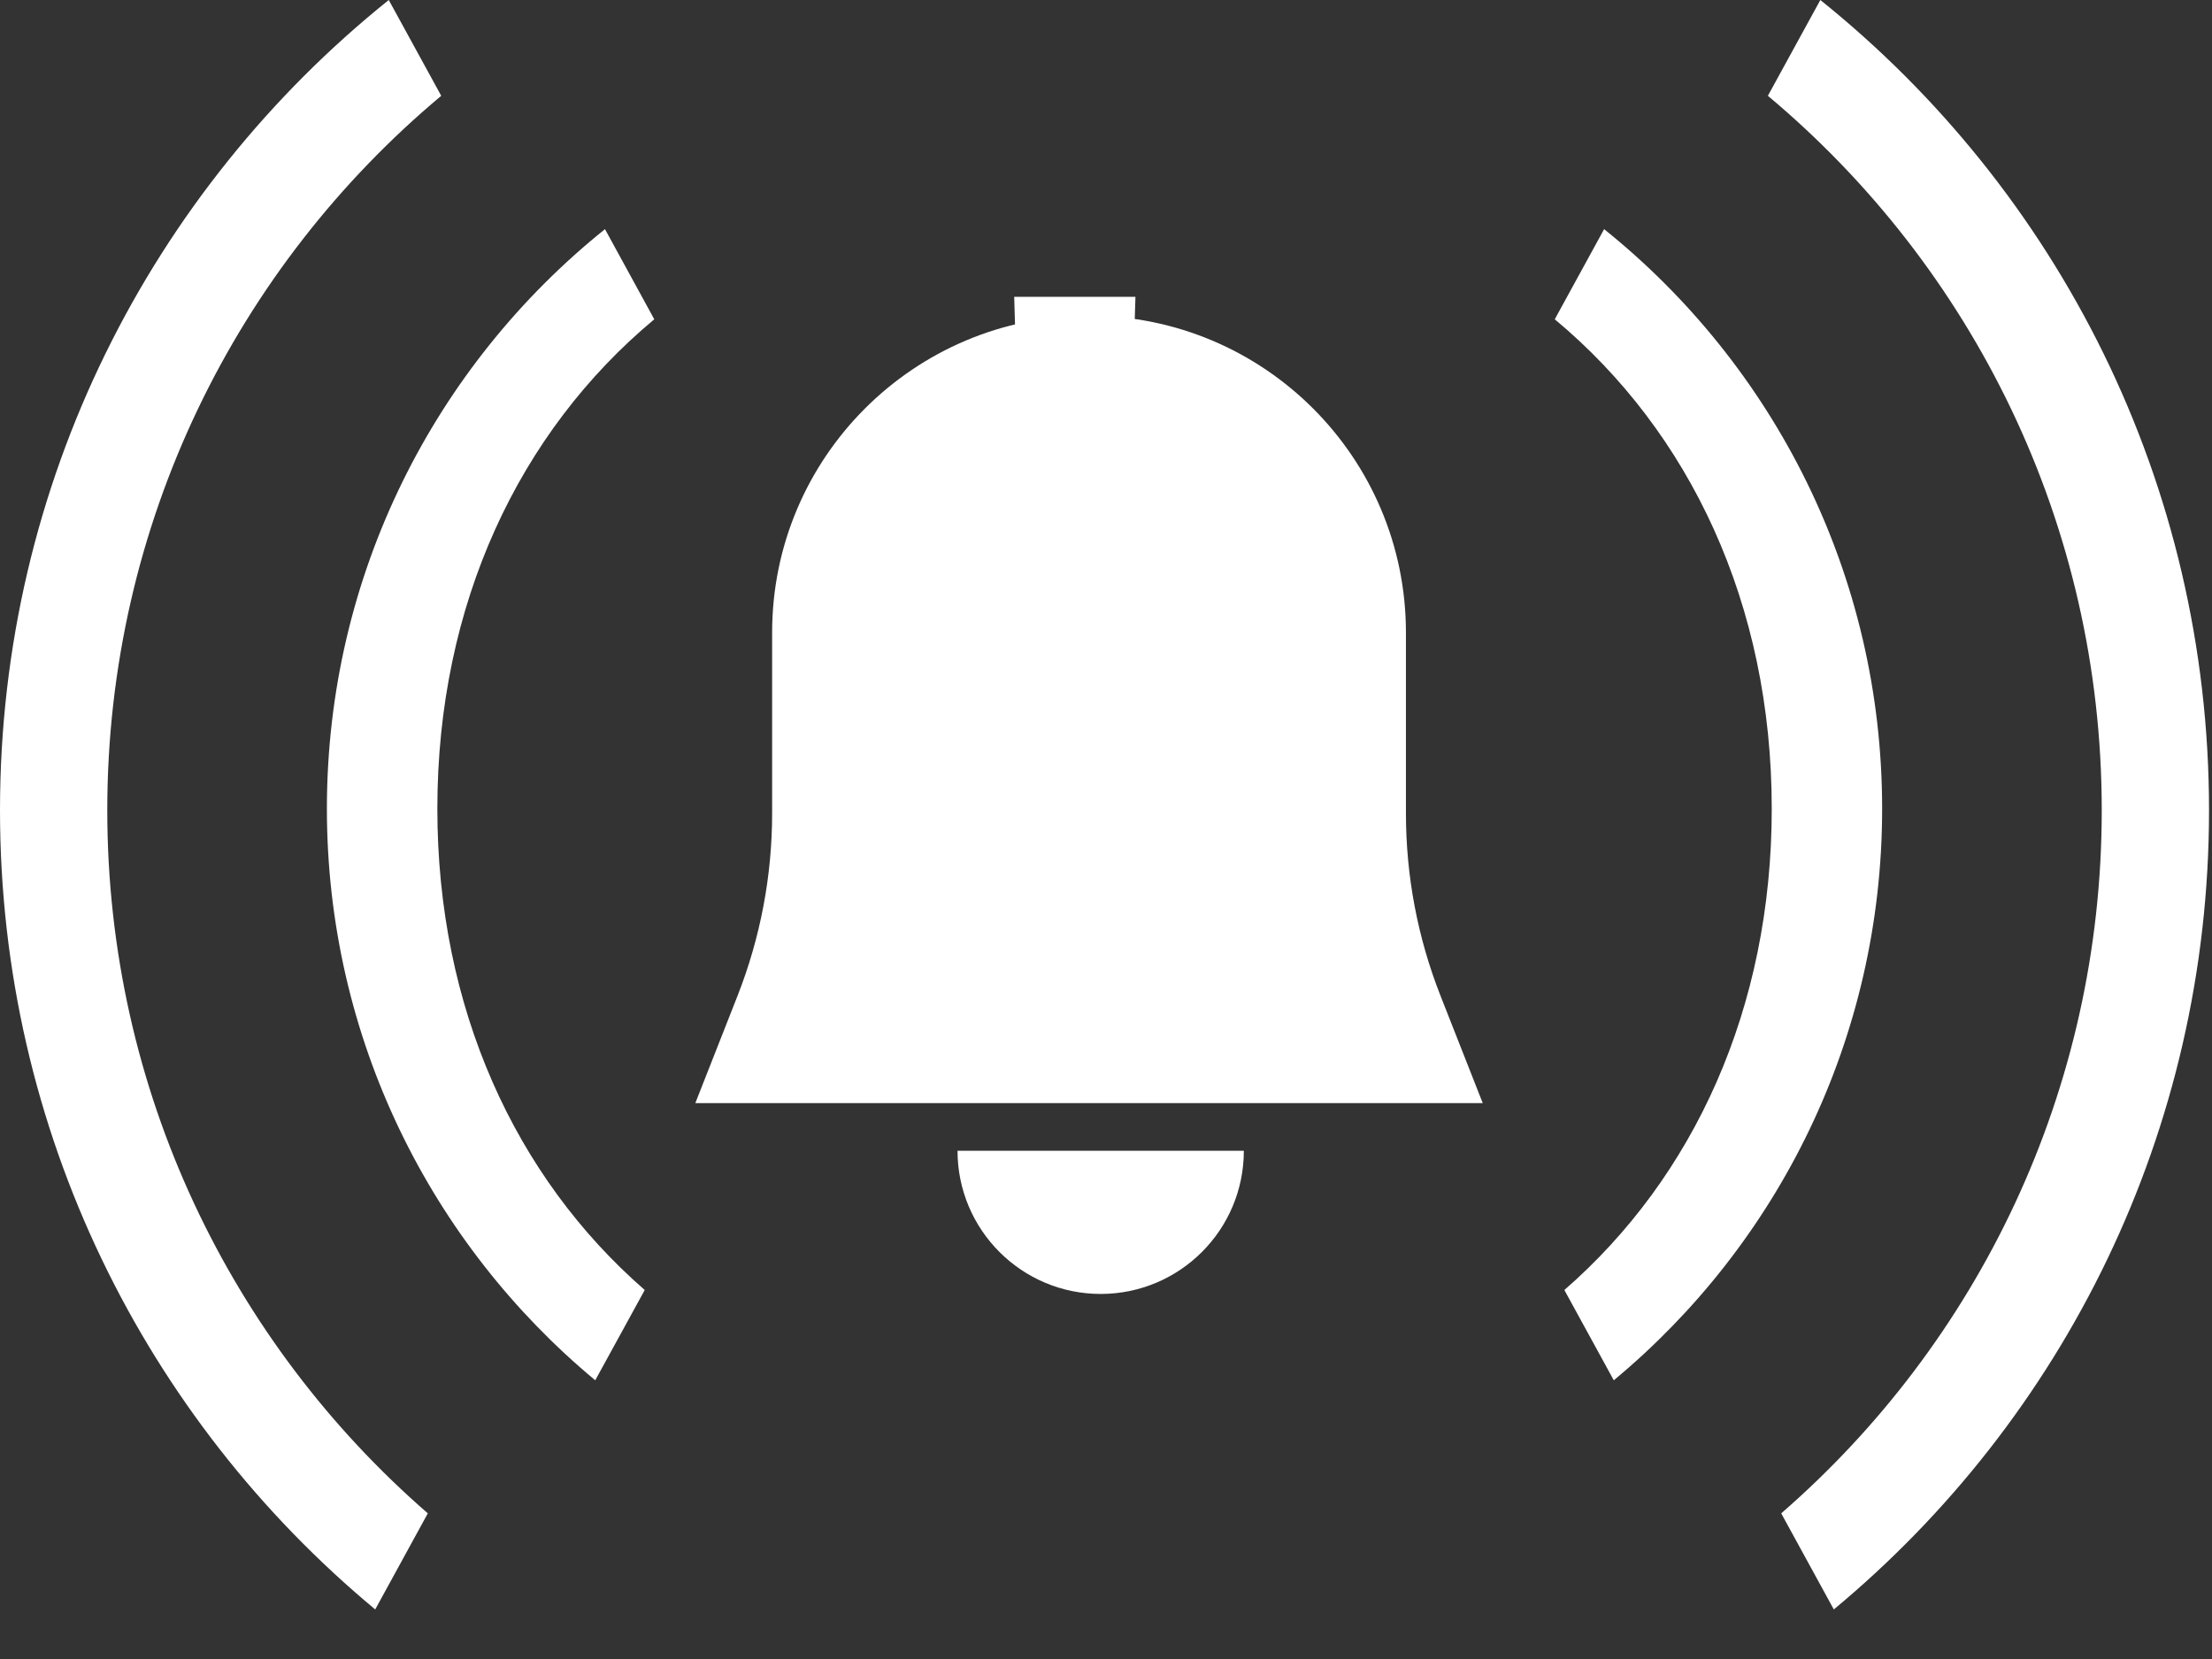
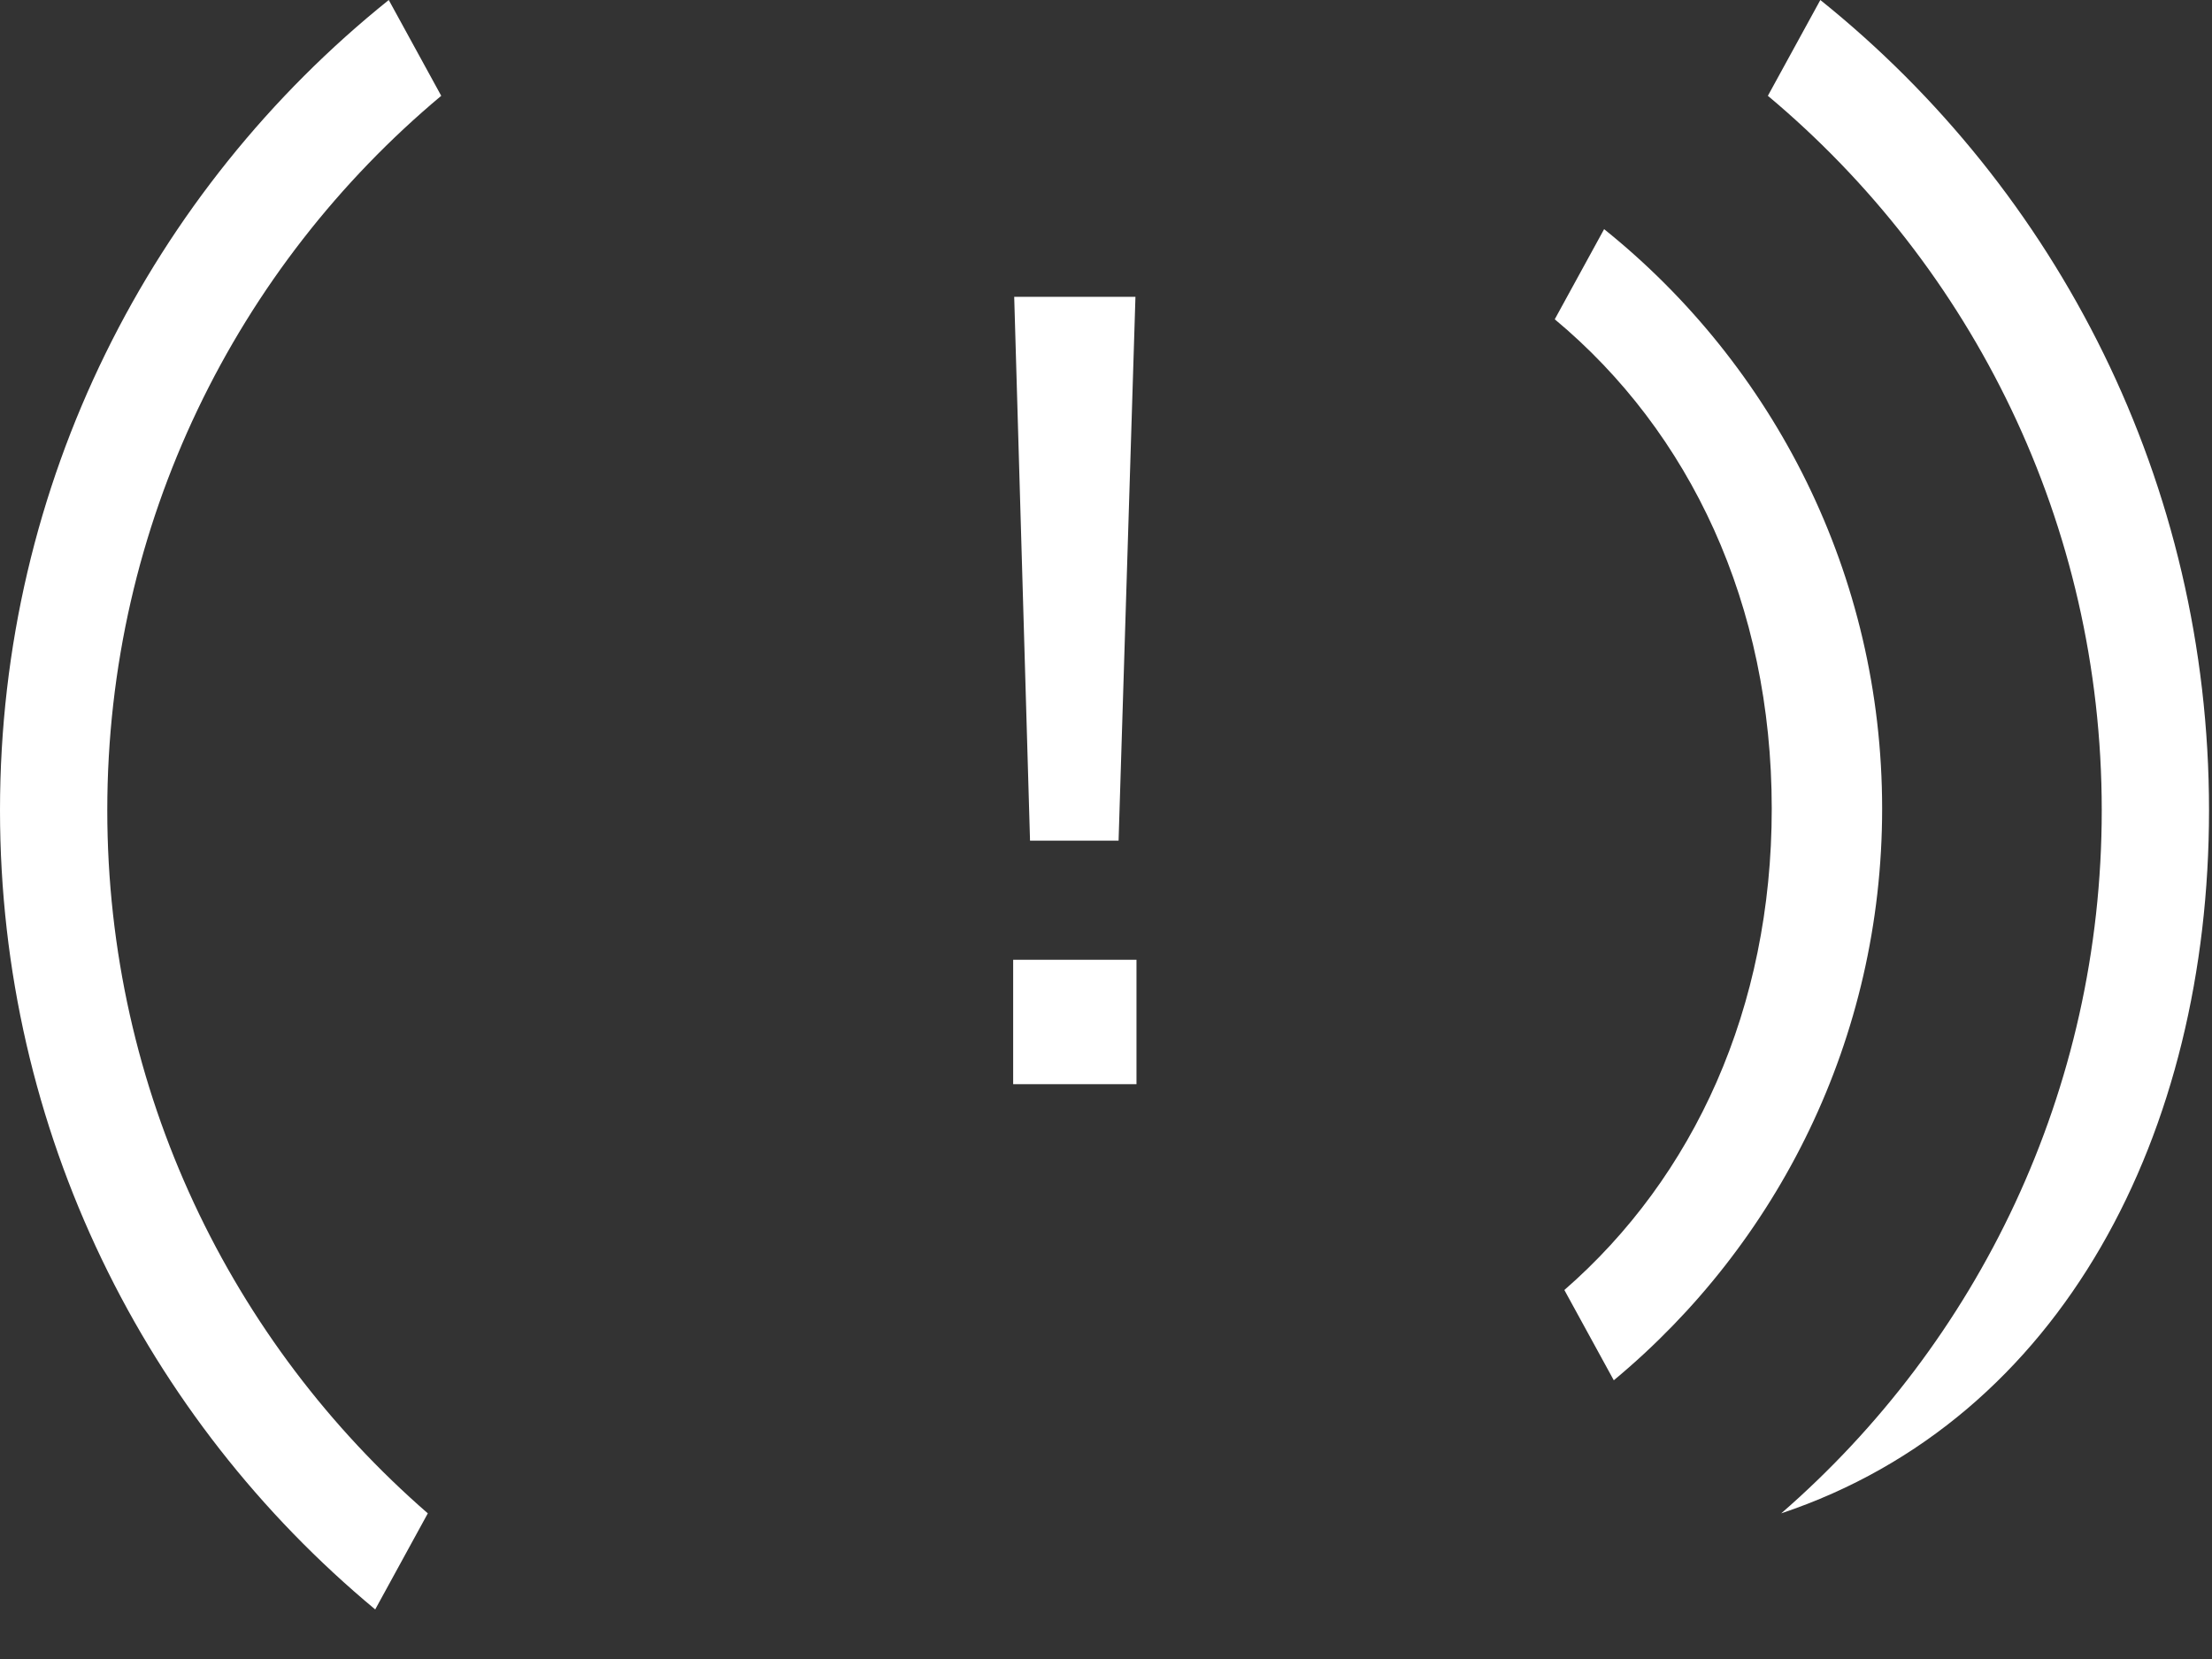
<svg xmlns="http://www.w3.org/2000/svg" width="32" height="24" viewBox="0 0 32 24" fill="none">
  <rect x="0" y="0" width="32" height="24" fill="#333333" stroke="none" />
-   <path d="M17.994 16.648C17.994 17.792 17.067 18.718 15.924 18.719C14.78 18.719 13.853 17.792 13.852 16.648H17.994ZM15.754 4.567C18.286 4.567 20.339 6.62 20.339 9.151V11.768C20.339 12.67 20.508 13.565 20.839 14.405L21.45 15.958H10.059L10.67 14.405C11 13.565 11.17 12.67 11.17 11.768V9.151C11.17 6.62 13.222 4.568 15.754 4.567Z" fill="white" />
  <path d="M0 11.722C0 6.98 2.195 2.752 5.624 0L6.383 1.386C3.43 3.856 1.552 7.569 1.552 11.722C1.552 15.783 3.349 19.424 6.189 21.893L5.428 23.283C2.112 20.529 0 16.372 0 11.722Z" fill="white" />
-   <path d="M30.405 11.722C30.405 15.783 28.609 19.424 25.768 21.893L26.529 23.283C29.846 20.529 31.957 16.372 31.957 11.722C31.957 6.98 29.762 2.752 26.334 0L25.575 1.386C28.527 3.856 30.405 7.569 30.405 11.722Z" fill="white" />
-   <path d="M4.729 11.699C4.729 8.308 6.299 5.284 8.752 3.315L9.465 4.619C7.506 6.251 6.327 8.744 6.327 11.699C6.327 14.583 7.451 17.028 9.327 18.662L8.611 19.968C6.24 17.998 4.729 15.025 4.729 11.699Z" fill="white" />
+   <path d="M30.405 11.722C30.405 15.783 28.609 19.424 25.768 21.893C29.846 20.529 31.957 16.372 31.957 11.722C31.957 6.98 29.762 2.752 26.334 0L25.575 1.386C28.527 3.856 30.405 7.569 30.405 11.722Z" fill="white" />
  <path d="M25.631 11.699C25.631 14.583 24.507 17.028 22.631 18.662L23.346 19.968C25.718 17.998 27.228 15.025 27.228 11.699C27.228 8.308 25.658 5.284 23.206 3.315L22.492 4.619C24.451 6.251 25.631 8.744 25.631 11.699Z" fill="white" />
  <path d="M16.182 12.162H14.901L14.672 4.294H16.426L16.182 12.162ZM16.441 15.684H14.657V13.885H16.441V15.684Z" fill="white" />
</svg>